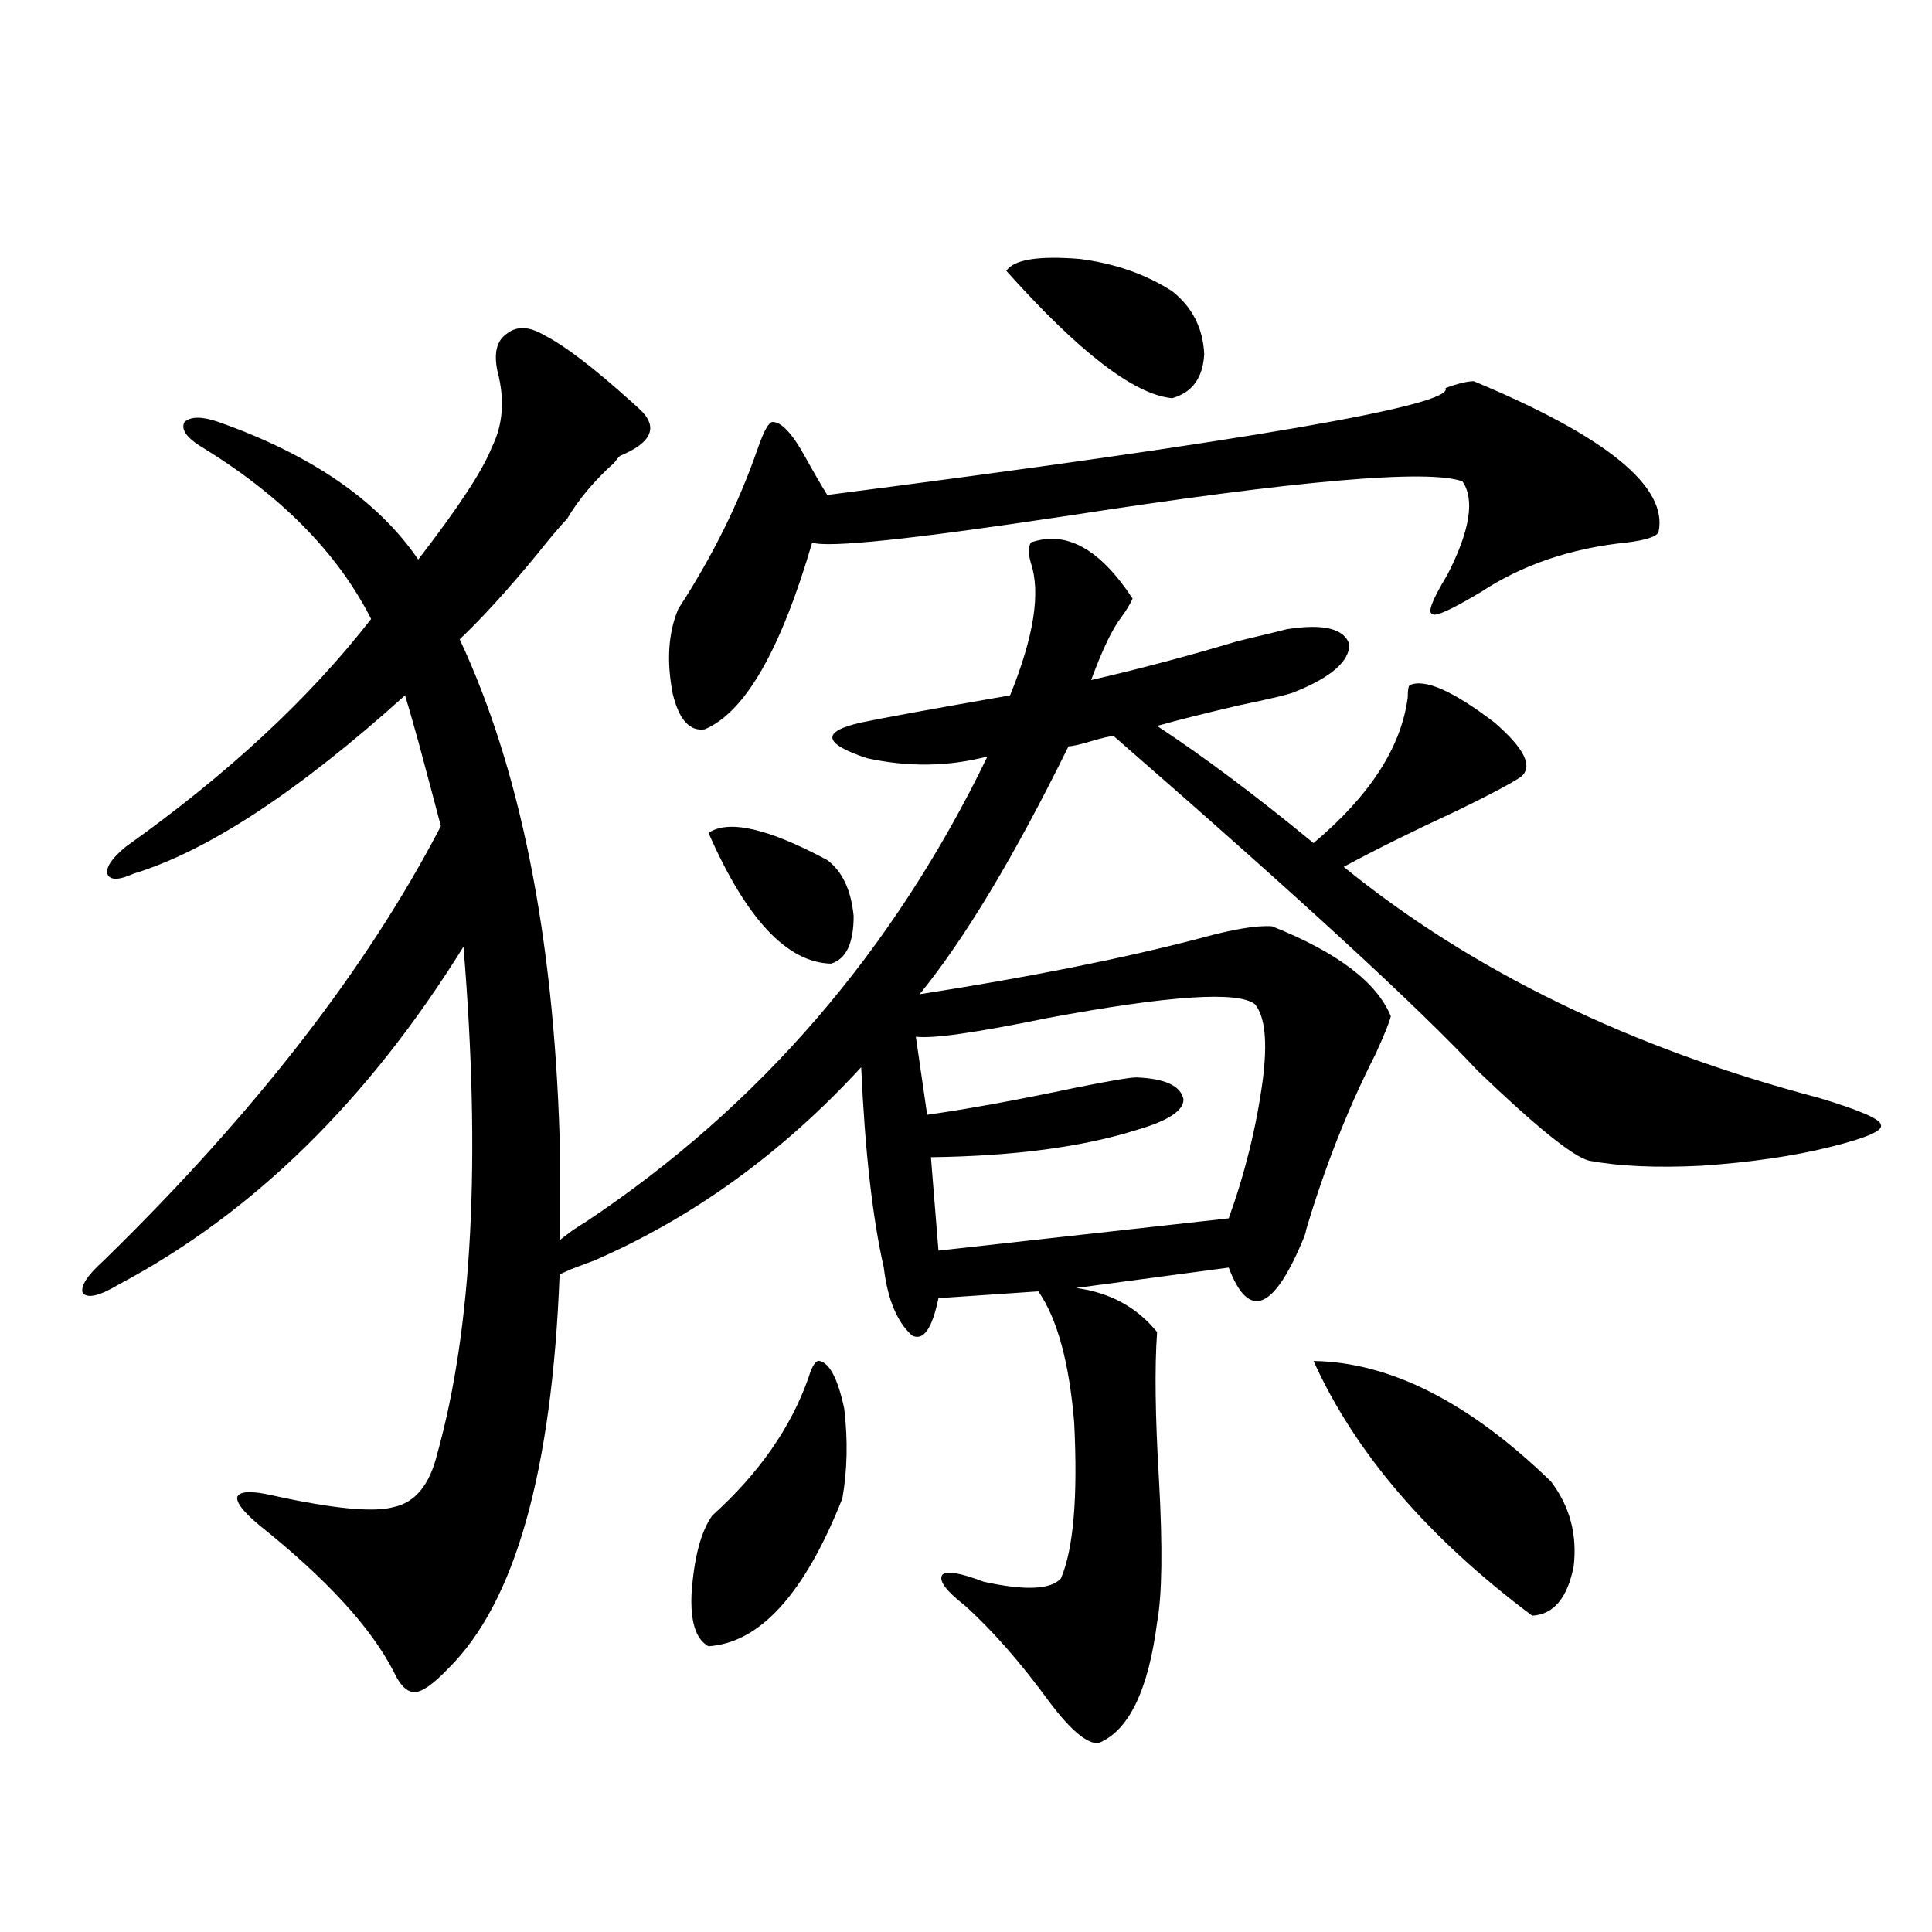
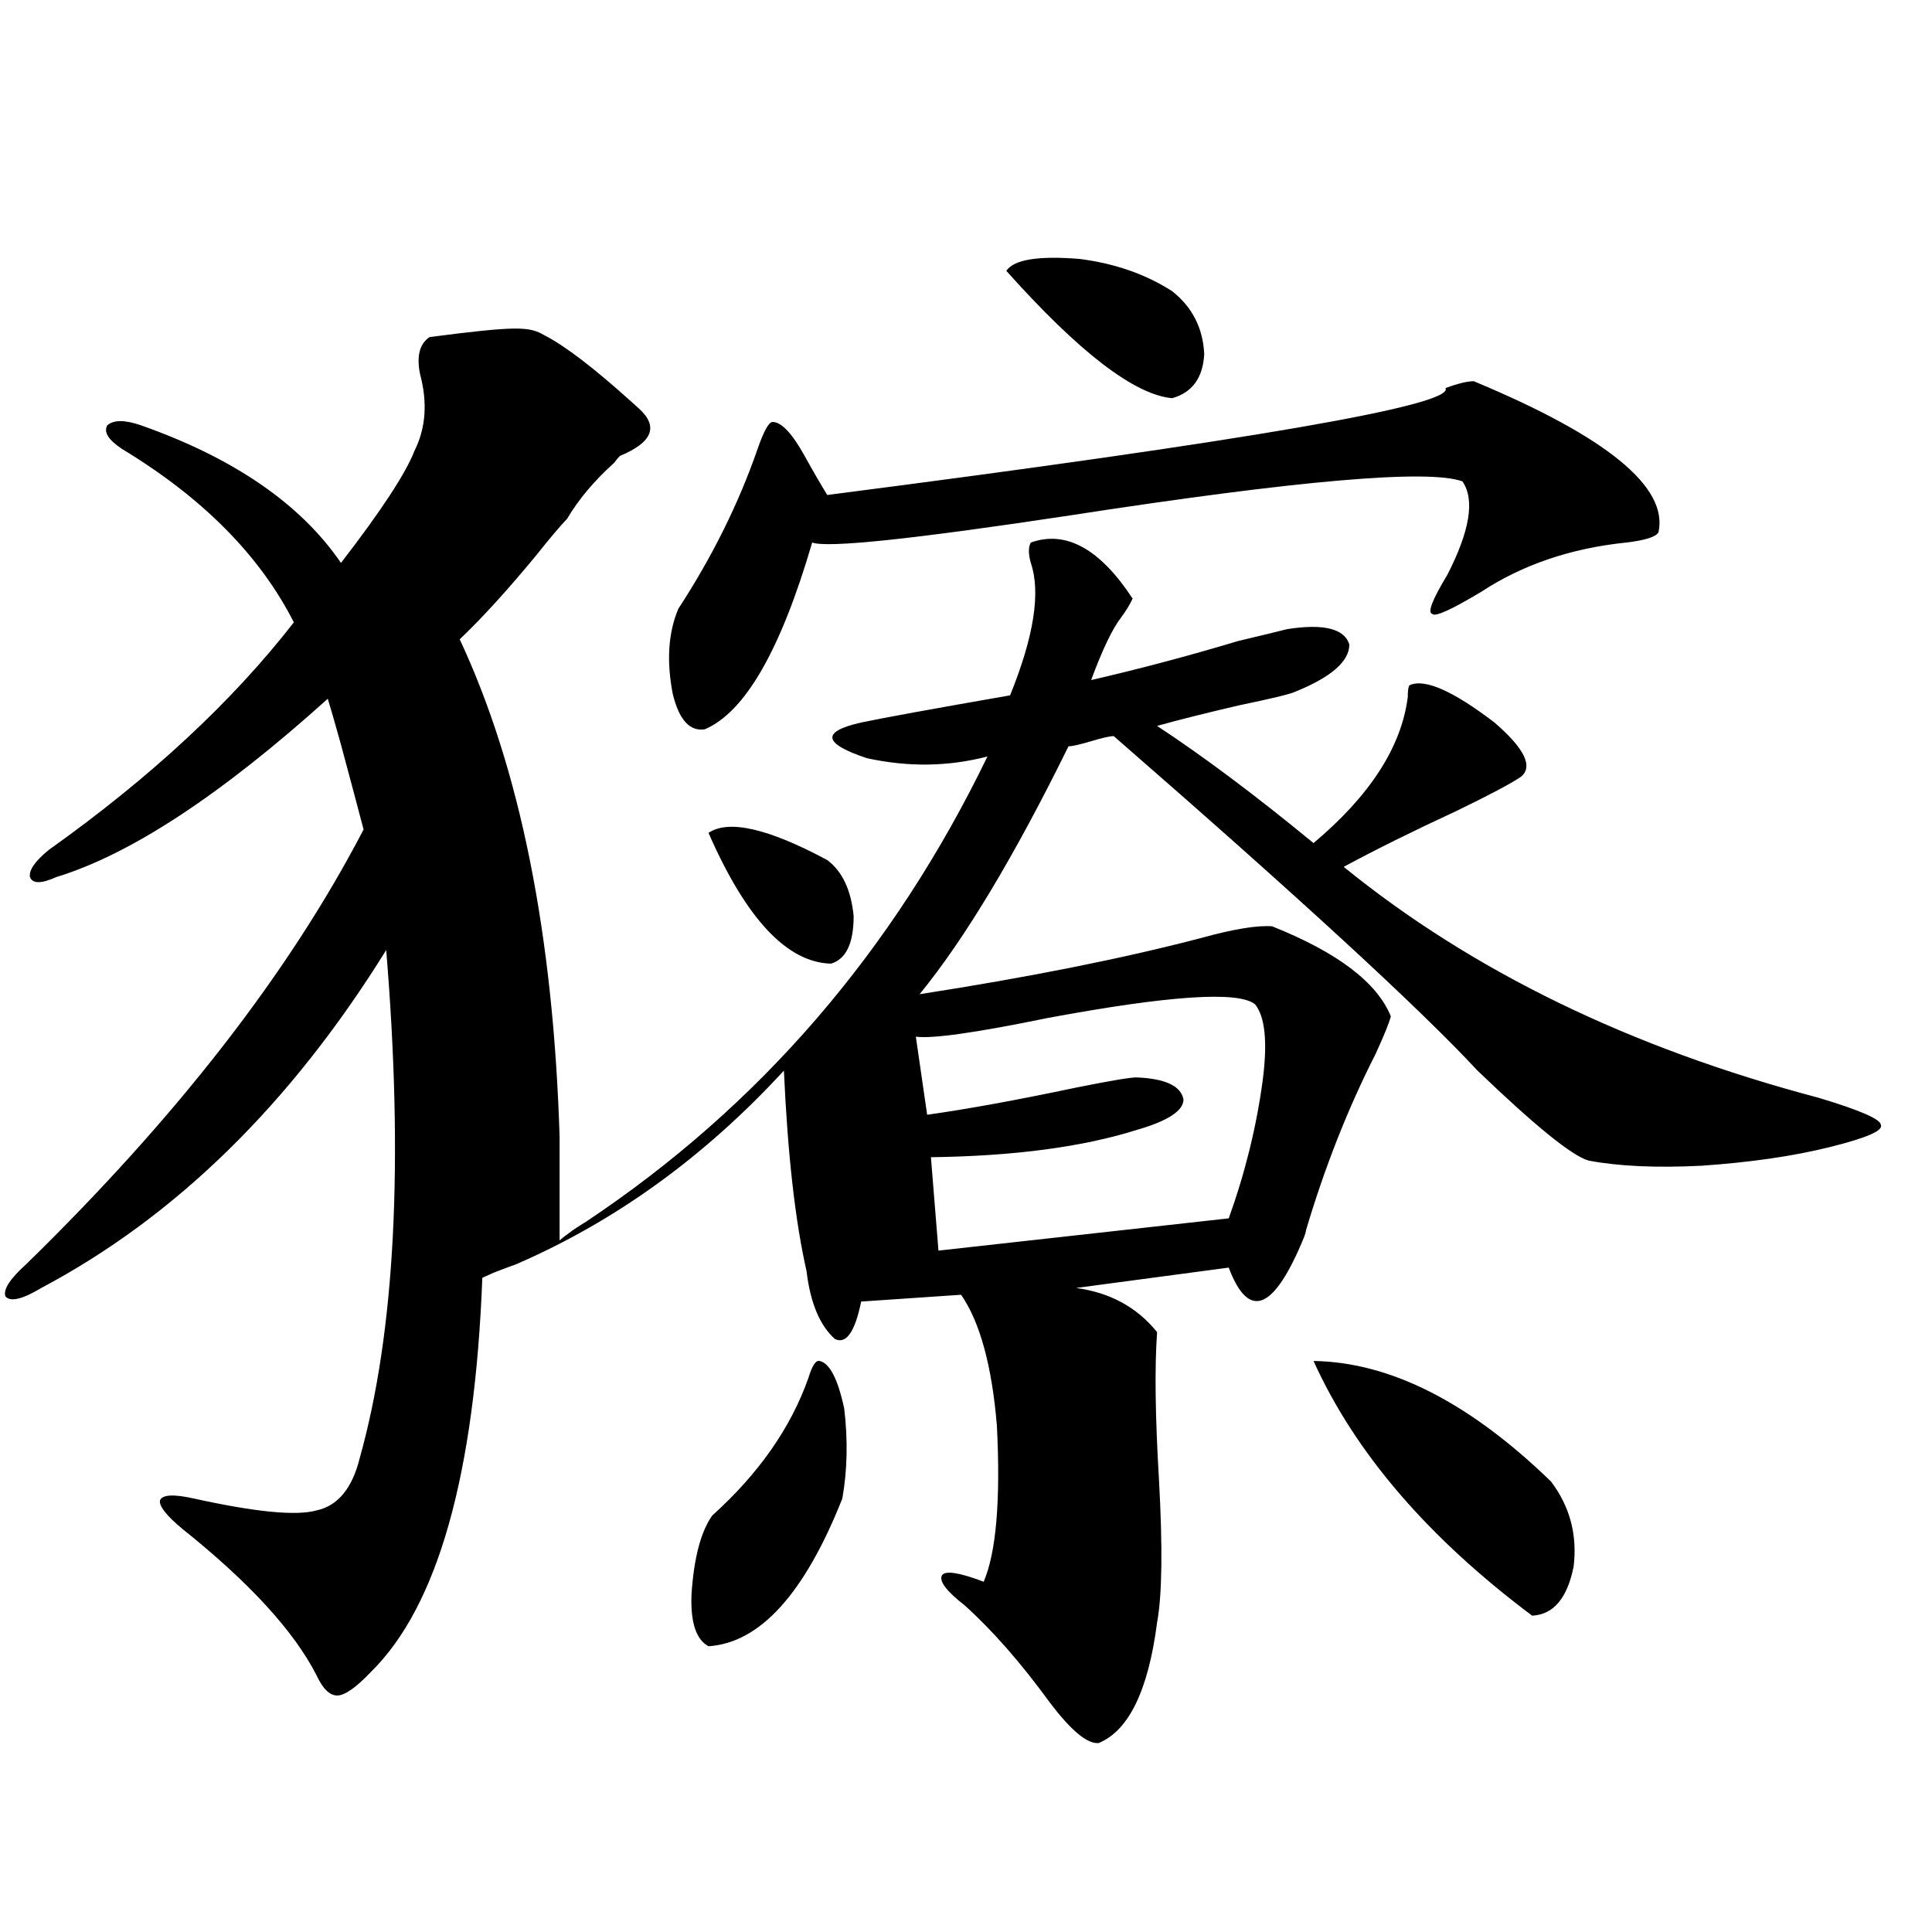
<svg xmlns="http://www.w3.org/2000/svg" version="1.1" id="图层_1" x="0px" y="0px" width="1000px" height="1000px" viewBox="0 0 1000 1000" enable-background="new 0 0 1000 1000" xml:space="preserve">
-   <path d="M281.847,173.582c10.396,5.273,25.365,16.699,44.877,34.277c1.951,1.758,3.247,2.939,3.902,3.516  c10.396,9.38,7.149,17.578-9.756,24.609c-0.655,0.591-1.631,1.758-2.927,3.516c-10.411,9.38-18.536,19.048-24.39,29.004  c-3.902,4.106-9.115,10.259-15.609,18.457c-14.969,18.169-28.292,32.822-39.999,43.945c31.219,66.797,48.444,152.642,51.706,257.52  v53.613c1.296-1.167,3.567-2.925,6.829-5.273c2.592-1.758,4.878-3.213,6.829-4.395c89.754-59.766,159.021-140.034,207.8-240.82  c-20.167,5.273-40.975,5.576-62.438,0.879c-22.773-7.607-23.749-13.76-2.927-18.457c11.052-2.334,36.737-7.031,77.071-14.063  c12.348-30.459,15.93-53.311,10.731-68.555c-1.311-4.683-1.311-8.198,0-10.547c18.201-6.44,35.762,3.228,52.682,29.004  c-1.311,2.939-3.262,6.152-5.854,9.668c-4.558,5.864-9.756,16.699-15.609,32.52c25.365-5.85,50.73-12.593,76.096-20.215  c12.348-2.925,20.808-4.971,25.365-6.152c18.856-2.925,29.588-0.288,32.194,7.91c0,8.789-9.436,17.002-28.292,24.609  c-2.606,1.182-12.362,3.516-29.268,7.031c-17.561,4.106-31.554,7.622-41.95,10.547c24.055,15.82,51.051,36.035,80.974,60.645  c29.268-24.609,45.518-49.795,48.779-75.586c0-3.516,0.32-5.562,0.976-6.152c7.805-3.516,22.438,2.939,43.901,19.336  c15.609,13.486,20.152,22.852,13.658,28.125c-5.213,3.516-16.265,9.38-33.17,17.578c-22.773,10.547-42.285,20.215-58.535,29.004  c66.34,53.916,148.289,93.755,245.848,119.531c21.463,6.455,32.194,11.138,32.194,14.063c1.296,2.939-7.484,6.743-26.341,11.426  c-18.871,4.697-40.975,7.91-66.34,9.668c-23.414,1.182-42.926,0.303-58.535-2.637c-8.46-2.334-27.651-17.866-57.56-46.582  c-29.923-32.217-92.681-89.937-188.288-173.145c-1.951,0-5.854,0.879-11.707,2.637s-9.756,2.637-11.707,2.637  c-27.972,56.841-53.657,99.619-77.071,128.32c56.584-8.789,105.028-18.457,145.362-29.004c16.905-4.683,29.268-6.729,37.072-6.152  c33.811,13.486,54.298,29.004,61.462,46.582c-0.655,2.939-3.262,9.38-7.805,19.336c-14.313,28.125-26.341,58.599-36.097,91.406  c0,0.591-0.335,1.758-0.976,3.516c-15.609,38.096-28.627,43.369-39.023,15.82l-79.022,10.547  c17.561,2.349,31.539,9.971,41.95,22.852c-1.311,18.169-0.976,43.657,0.976,76.465c1.951,35.156,1.616,59.766-0.976,73.828  c-4.558,35.156-14.634,55.948-30.243,62.402c-5.854,0.577-14.313-6.454-25.365-21.094c-14.969-20.517-29.603-37.216-43.901-50.098  c-9.756-7.607-13.658-12.881-11.707-15.82c1.951-2.334,9.101-1.167,21.463,3.516c21.463,4.697,34.786,4.106,39.999-1.758  c6.494-15.229,8.78-42.188,6.829-80.859c-2.606-31.05-8.78-53.613-18.536-67.676l-51.706,3.516  c-3.262,15.82-7.805,22.275-13.658,19.336c-7.805-7.031-12.683-18.745-14.634-35.156c-5.854-25.776-9.756-60.342-11.707-103.711  c-40.975,44.536-87.162,77.935-138.533,100.195c-3.262,1.182-7.164,2.637-11.707,4.395c-2.606,1.182-4.558,2.061-5.854,2.637  c-3.902,101.953-23.094,169.932-57.56,203.906c-7.805,8.199-13.658,12.305-17.561,12.305s-7.484-3.516-10.731-10.547  c-11.707-22.852-34.801-48.037-69.267-75.586c-8.46-7.031-12.362-12.002-11.707-14.941c1.296-2.925,7.149-3.213,17.561-0.879  c31.859,7.031,53.002,9.092,63.413,6.152c11.052-2.334,18.536-11.426,22.438-27.246c18.201-65.039,22.759-152.627,13.658-262.793  c-49.435,79.692-108.945,137.988-178.532,174.902c-9.756,5.864-15.944,7.334-18.536,4.395c-1.311-3.516,2.271-9.077,10.731-16.699  c78.047-76.162,136.247-151.172,174.63-225c-2.606-9.956-6.509-24.609-11.707-43.945c-3.262-11.714-5.533-19.624-6.829-23.73  c-55.288,49.81-102.116,80.571-140.484,92.285c-7.805,3.516-12.362,3.516-13.658,0c-0.655-3.516,2.592-8.198,9.756-14.063  c52.682-37.49,94.952-76.753,126.826-117.773c-17.561-34.565-47.163-64.448-88.778-89.648c-7.164-4.683-9.756-8.789-7.805-12.305  c3.247-2.925,9.101-2.925,17.561,0c48.124,17.002,82.59,40.732,103.412,71.191c20.808-26.943,33.49-46.279,38.048-58.008  c5.854-11.714,6.829-24.897,2.927-39.551c-1.951-9.365-0.335-15.82,4.878-19.336C267.533,168.611,274.042,168.899,281.847,173.582z   M762.811,197.313c68.932,28.716,100.806,54.795,95.607,78.223c-1.311,2.349-6.829,4.106-16.585,5.273  c-28.627,2.939-53.657,11.426-75.12,25.488c-15.609,9.38-24.069,13.184-25.365,11.426c-2.606-0.576,0-7.319,7.805-20.215  c11.707-22.852,14.299-38.96,7.805-48.34c-17.561-6.44-85.211-0.576-202.922,17.578c-81.309,12.305-125.851,17.002-133.655,14.063  c-16.265,55.674-34.801,87.891-55.608,96.68c-7.805,1.182-13.338-4.971-16.585-18.457c-3.262-16.987-2.286-31.641,2.927-43.945  c17.561-26.943,31.219-54.492,40.975-82.617c3.247-9.365,5.854-14.063,7.805-14.063c4.543,0,10.076,5.864,16.585,17.578  c4.543,8.213,8.445,14.941,11.707,20.215c218.531-28.125,325.19-46.582,319.992-55.371  C754.671,198.494,759.549,197.313,762.811,197.313z M424.282,704.441c5.198,1.182,9.421,9.38,12.683,24.609  c1.951,16.411,1.616,31.943-0.976,46.582c-19.512,49.219-42.605,74.707-69.267,76.465c-6.509-3.516-9.436-12.606-8.78-27.246  c1.296-18.745,4.878-32.217,10.731-40.43c24.055-21.67,40.64-45.4,49.755-71.191C420.38,706.79,422.331,703.865,424.282,704.441z   M366.723,431.102c10.396-7.031,30.884-2.334,61.462,14.063c7.805,5.864,12.348,15.532,13.658,29.004  c0,14.063-3.902,22.275-11.707,24.609C407.362,498.201,386.234,475.638,366.723,431.102z M649.643,519.871  c-8.46-7.031-44.236-4.683-107.314,7.031c-37.072,7.622-59.846,10.85-68.291,9.668l5.854,40.43  c20.808-2.925,46.493-7.607,77.071-14.063c17.561-3.516,27.957-5.273,31.219-5.273c14.954,0.591,23.079,4.395,24.39,11.426  c0,5.864-8.14,11.138-24.39,15.82c-27.972,8.789-63.413,13.486-106.339,14.063l3.902,48.34l150.24-16.699  c8.445-23.428,14.299-47.158,17.561-71.191C656.137,539.51,654.841,526.326,649.643,519.871z M520.865,140.184  c3.902-5.85,16.585-7.91,38.048-6.152c18.201,2.349,34.146,7.91,47.804,16.699c10.396,8.213,15.93,19.048,16.585,32.52  c-0.655,12.305-6.188,19.927-16.585,22.852C587.205,204.344,558.578,182.371,520.865,140.184z M679.886,704.441  c39.664,0.591,80.639,21.396,122.924,62.402c9.756,12.896,13.658,27.549,11.707,43.945c-3.262,16.411-10.411,24.898-21.463,25.488  C739.062,795.848,701.349,751.902,679.886,704.441z" />
+   <path d="M281.847,173.582c10.396,5.273,25.365,16.699,44.877,34.277c1.951,1.758,3.247,2.939,3.902,3.516  c10.396,9.38,7.149,17.578-9.756,24.609c-0.655,0.591-1.631,1.758-2.927,3.516c-10.411,9.38-18.536,19.048-24.39,29.004  c-3.902,4.106-9.115,10.259-15.609,18.457c-14.969,18.169-28.292,32.822-39.999,43.945c31.219,66.797,48.444,152.642,51.706,257.52  v53.613c1.296-1.167,3.567-2.925,6.829-5.273c2.592-1.758,4.878-3.213,6.829-4.395c89.754-59.766,159.021-140.034,207.8-240.82  c-20.167,5.273-40.975,5.576-62.438,0.879c-22.773-7.607-23.749-13.76-2.927-18.457c11.052-2.334,36.737-7.031,77.071-14.063  c12.348-30.459,15.93-53.311,10.731-68.555c-1.311-4.683-1.311-8.198,0-10.547c18.201-6.44,35.762,3.228,52.682,29.004  c-1.311,2.939-3.262,6.152-5.854,9.668c-4.558,5.864-9.756,16.699-15.609,32.52c25.365-5.85,50.73-12.593,76.096-20.215  c12.348-2.925,20.808-4.971,25.365-6.152c18.856-2.925,29.588-0.288,32.194,7.91c0,8.789-9.436,17.002-28.292,24.609  c-2.606,1.182-12.362,3.516-29.268,7.031c-17.561,4.106-31.554,7.622-41.95,10.547c24.055,15.82,51.051,36.035,80.974,60.645  c29.268-24.609,45.518-49.795,48.779-75.586c0-3.516,0.32-5.562,0.976-6.152c7.805-3.516,22.438,2.939,43.901,19.336  c15.609,13.486,20.152,22.852,13.658,28.125c-5.213,3.516-16.265,9.38-33.17,17.578c-22.773,10.547-42.285,20.215-58.535,29.004  c66.34,53.916,148.289,93.755,245.848,119.531c21.463,6.455,32.194,11.138,32.194,14.063c1.296,2.939-7.484,6.743-26.341,11.426  c-18.871,4.697-40.975,7.91-66.34,9.668c-23.414,1.182-42.926,0.303-58.535-2.637c-8.46-2.334-27.651-17.866-57.56-46.582  c-29.923-32.217-92.681-89.937-188.288-173.145c-1.951,0-5.854,0.879-11.707,2.637s-9.756,2.637-11.707,2.637  c-27.972,56.841-53.657,99.619-77.071,128.32c56.584-8.789,105.028-18.457,145.362-29.004c16.905-4.683,29.268-6.729,37.072-6.152  c33.811,13.486,54.298,29.004,61.462,46.582c-0.655,2.939-3.262,9.38-7.805,19.336c-14.313,28.125-26.341,58.599-36.097,91.406  c0,0.591-0.335,1.758-0.976,3.516c-15.609,38.096-28.627,43.369-39.023,15.82l-79.022,10.547  c17.561,2.349,31.539,9.971,41.95,22.852c-1.311,18.169-0.976,43.657,0.976,76.465c1.951,35.156,1.616,59.766-0.976,73.828  c-4.558,35.156-14.634,55.948-30.243,62.402c-5.854,0.577-14.313-6.454-25.365-21.094c-14.969-20.517-29.603-37.216-43.901-50.098  c-9.756-7.607-13.658-12.881-11.707-15.82c1.951-2.334,9.101-1.167,21.463,3.516c6.494-15.229,8.78-42.188,6.829-80.859c-2.606-31.05-8.78-53.613-18.536-67.676l-51.706,3.516  c-3.262,15.82-7.805,22.275-13.658,19.336c-7.805-7.031-12.683-18.745-14.634-35.156c-5.854-25.776-9.756-60.342-11.707-103.711  c-40.975,44.536-87.162,77.935-138.533,100.195c-3.262,1.182-7.164,2.637-11.707,4.395c-2.606,1.182-4.558,2.061-5.854,2.637  c-3.902,101.953-23.094,169.932-57.56,203.906c-7.805,8.199-13.658,12.305-17.561,12.305s-7.484-3.516-10.731-10.547  c-11.707-22.852-34.801-48.037-69.267-75.586c-8.46-7.031-12.362-12.002-11.707-14.941c1.296-2.925,7.149-3.213,17.561-0.879  c31.859,7.031,53.002,9.092,63.413,6.152c11.052-2.334,18.536-11.426,22.438-27.246c18.201-65.039,22.759-152.627,13.658-262.793  c-49.435,79.692-108.945,137.988-178.532,174.902c-9.756,5.864-15.944,7.334-18.536,4.395c-1.311-3.516,2.271-9.077,10.731-16.699  c78.047-76.162,136.247-151.172,174.63-225c-2.606-9.956-6.509-24.609-11.707-43.945c-3.262-11.714-5.533-19.624-6.829-23.73  c-55.288,49.81-102.116,80.571-140.484,92.285c-7.805,3.516-12.362,3.516-13.658,0c-0.655-3.516,2.592-8.198,9.756-14.063  c52.682-37.49,94.952-76.753,126.826-117.773c-17.561-34.565-47.163-64.448-88.778-89.648c-7.164-4.683-9.756-8.789-7.805-12.305  c3.247-2.925,9.101-2.925,17.561,0c48.124,17.002,82.59,40.732,103.412,71.191c20.808-26.943,33.49-46.279,38.048-58.008  c5.854-11.714,6.829-24.897,2.927-39.551c-1.951-9.365-0.335-15.82,4.878-19.336C267.533,168.611,274.042,168.899,281.847,173.582z   M762.811,197.313c68.932,28.716,100.806,54.795,95.607,78.223c-1.311,2.349-6.829,4.106-16.585,5.273  c-28.627,2.939-53.657,11.426-75.12,25.488c-15.609,9.38-24.069,13.184-25.365,11.426c-2.606-0.576,0-7.319,7.805-20.215  c11.707-22.852,14.299-38.96,7.805-48.34c-17.561-6.44-85.211-0.576-202.922,17.578c-81.309,12.305-125.851,17.002-133.655,14.063  c-16.265,55.674-34.801,87.891-55.608,96.68c-7.805,1.182-13.338-4.971-16.585-18.457c-3.262-16.987-2.286-31.641,2.927-43.945  c17.561-26.943,31.219-54.492,40.975-82.617c3.247-9.365,5.854-14.063,7.805-14.063c4.543,0,10.076,5.864,16.585,17.578  c4.543,8.213,8.445,14.941,11.707,20.215c218.531-28.125,325.19-46.582,319.992-55.371  C754.671,198.494,759.549,197.313,762.811,197.313z M424.282,704.441c5.198,1.182,9.421,9.38,12.683,24.609  c1.951,16.411,1.616,31.943-0.976,46.582c-19.512,49.219-42.605,74.707-69.267,76.465c-6.509-3.516-9.436-12.606-8.78-27.246  c1.296-18.745,4.878-32.217,10.731-40.43c24.055-21.67,40.64-45.4,49.755-71.191C420.38,706.79,422.331,703.865,424.282,704.441z   M366.723,431.102c10.396-7.031,30.884-2.334,61.462,14.063c7.805,5.864,12.348,15.532,13.658,29.004  c0,14.063-3.902,22.275-11.707,24.609C407.362,498.201,386.234,475.638,366.723,431.102z M649.643,519.871  c-8.46-7.031-44.236-4.683-107.314,7.031c-37.072,7.622-59.846,10.85-68.291,9.668l5.854,40.43  c20.808-2.925,46.493-7.607,77.071-14.063c17.561-3.516,27.957-5.273,31.219-5.273c14.954,0.591,23.079,4.395,24.39,11.426  c0,5.864-8.14,11.138-24.39,15.82c-27.972,8.789-63.413,13.486-106.339,14.063l3.902,48.34l150.24-16.699  c8.445-23.428,14.299-47.158,17.561-71.191C656.137,539.51,654.841,526.326,649.643,519.871z M520.865,140.184  c3.902-5.85,16.585-7.91,38.048-6.152c18.201,2.349,34.146,7.91,47.804,16.699c10.396,8.213,15.93,19.048,16.585,32.52  c-0.655,12.305-6.188,19.927-16.585,22.852C587.205,204.344,558.578,182.371,520.865,140.184z M679.886,704.441  c39.664,0.591,80.639,21.396,122.924,62.402c9.756,12.896,13.658,27.549,11.707,43.945c-3.262,16.411-10.411,24.898-21.463,25.488  C739.062,795.848,701.349,751.902,679.886,704.441z" />
</svg>